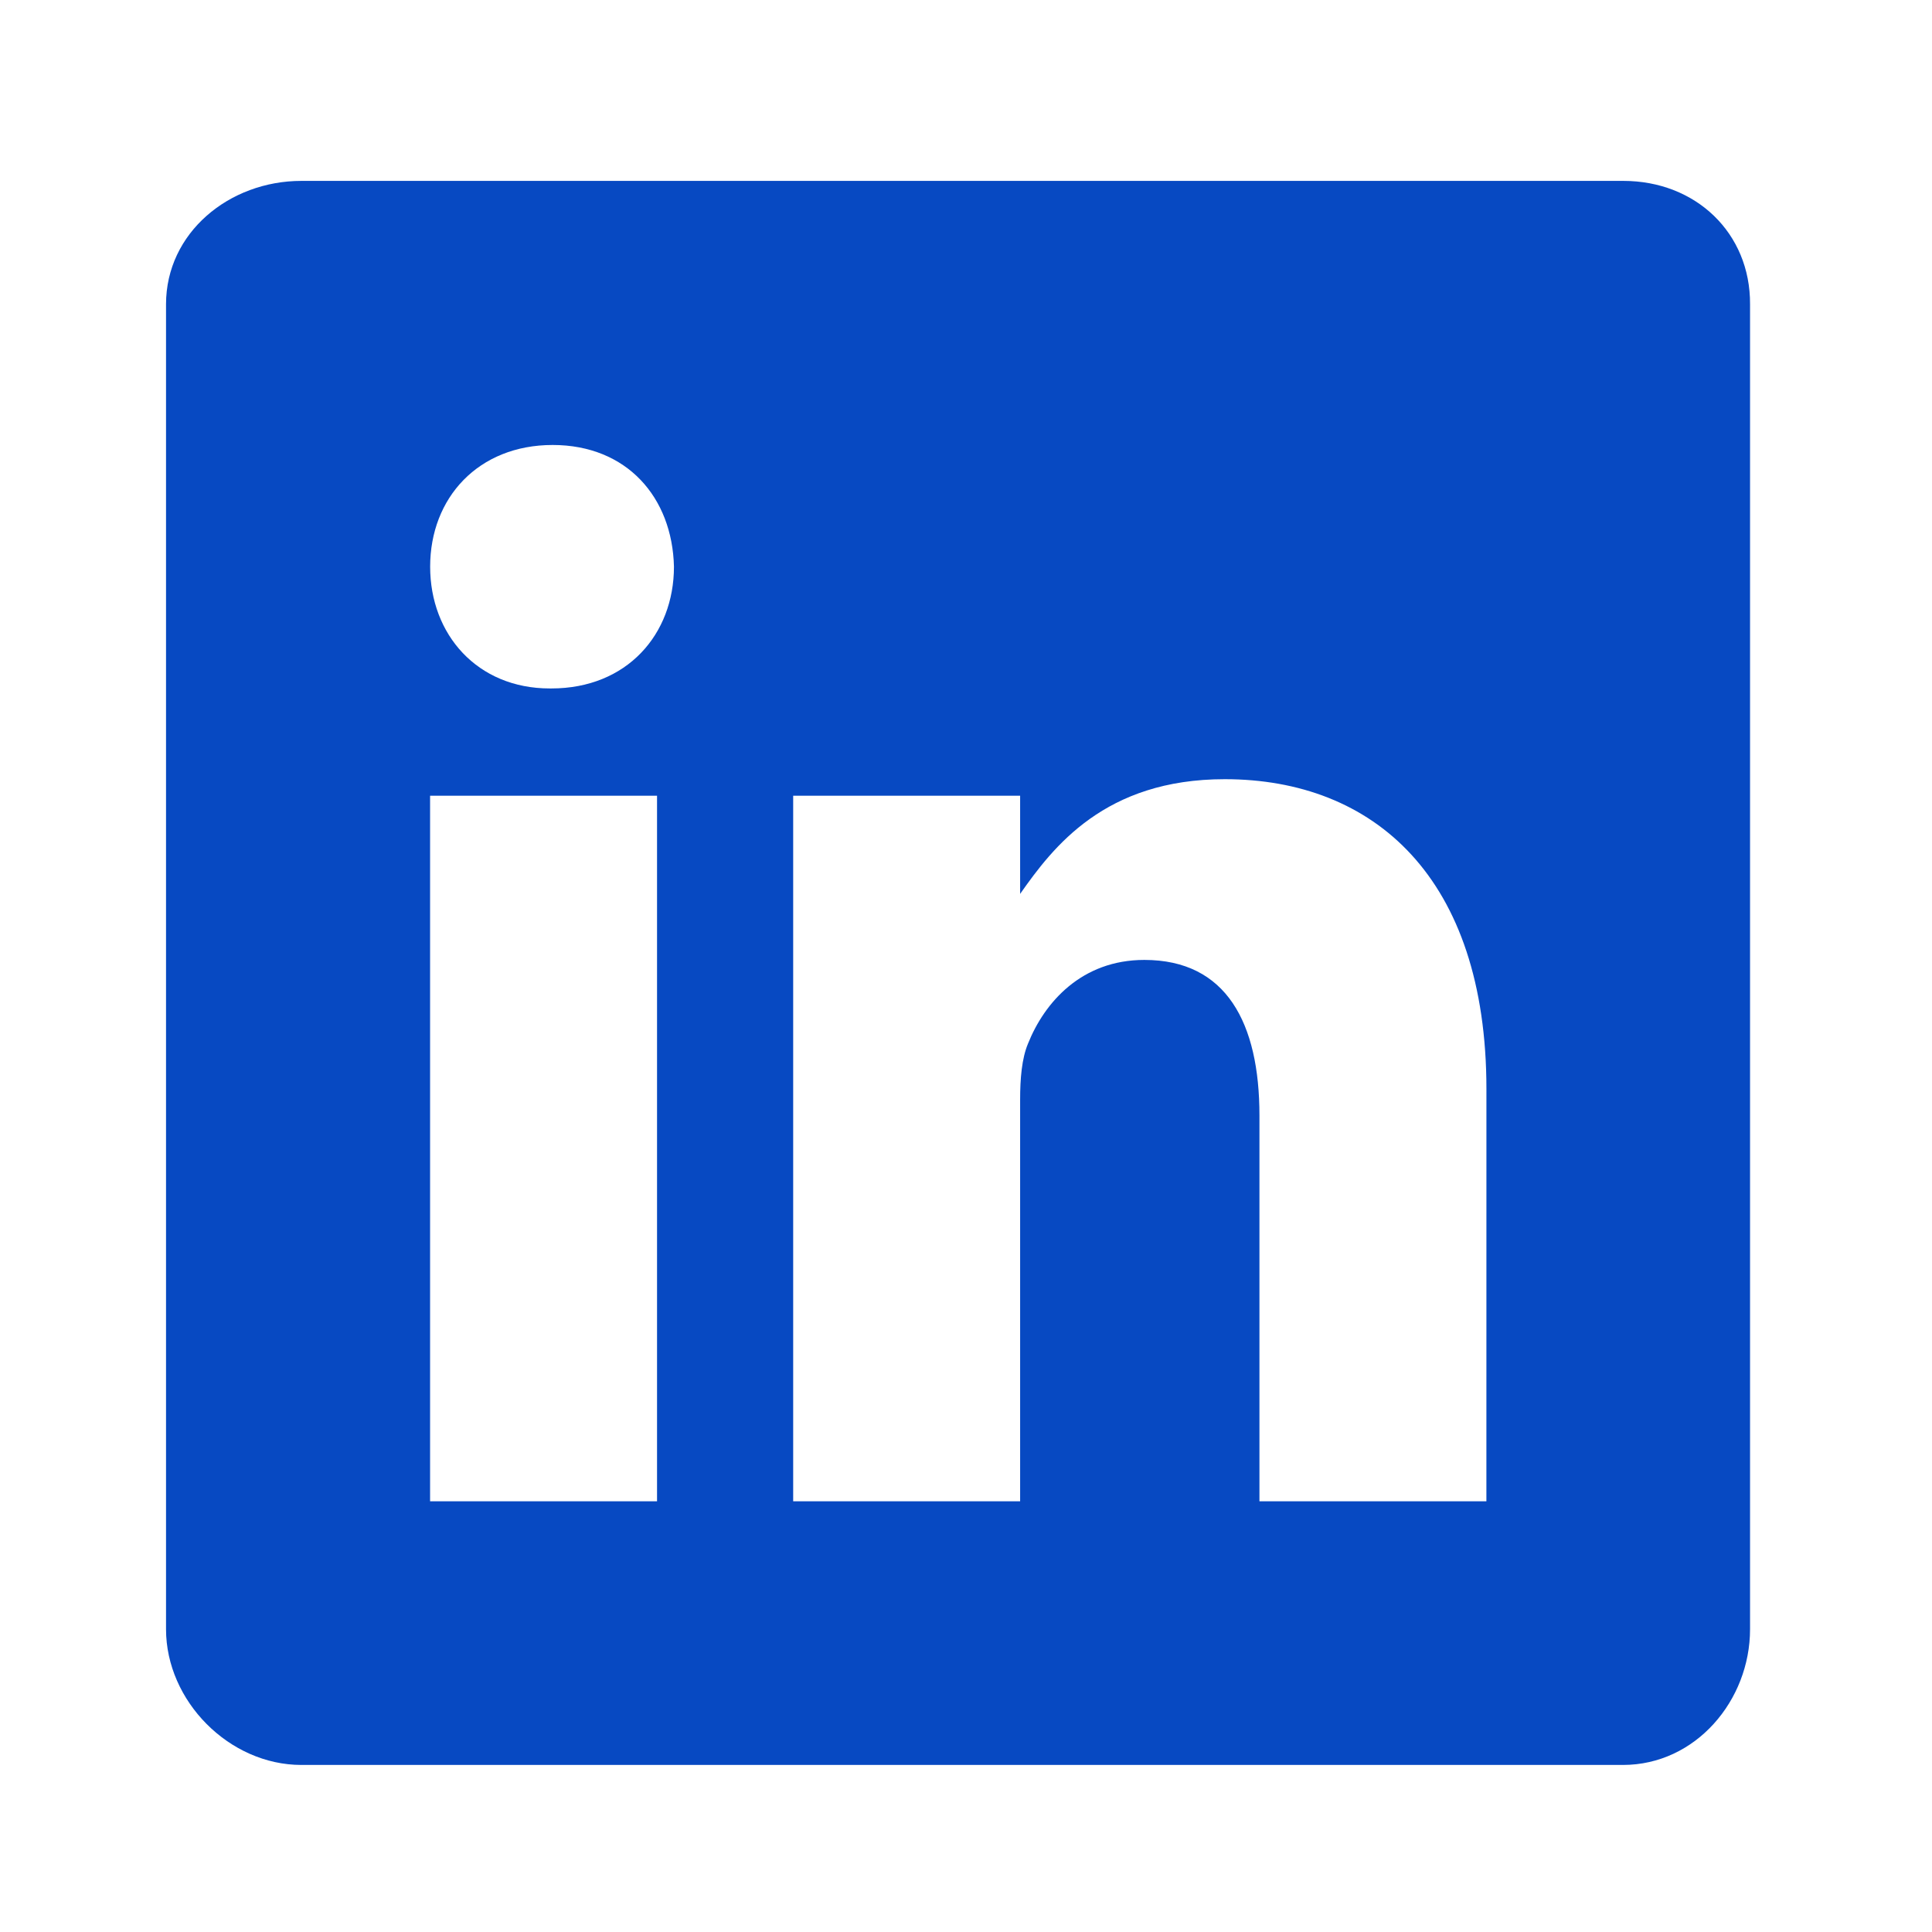
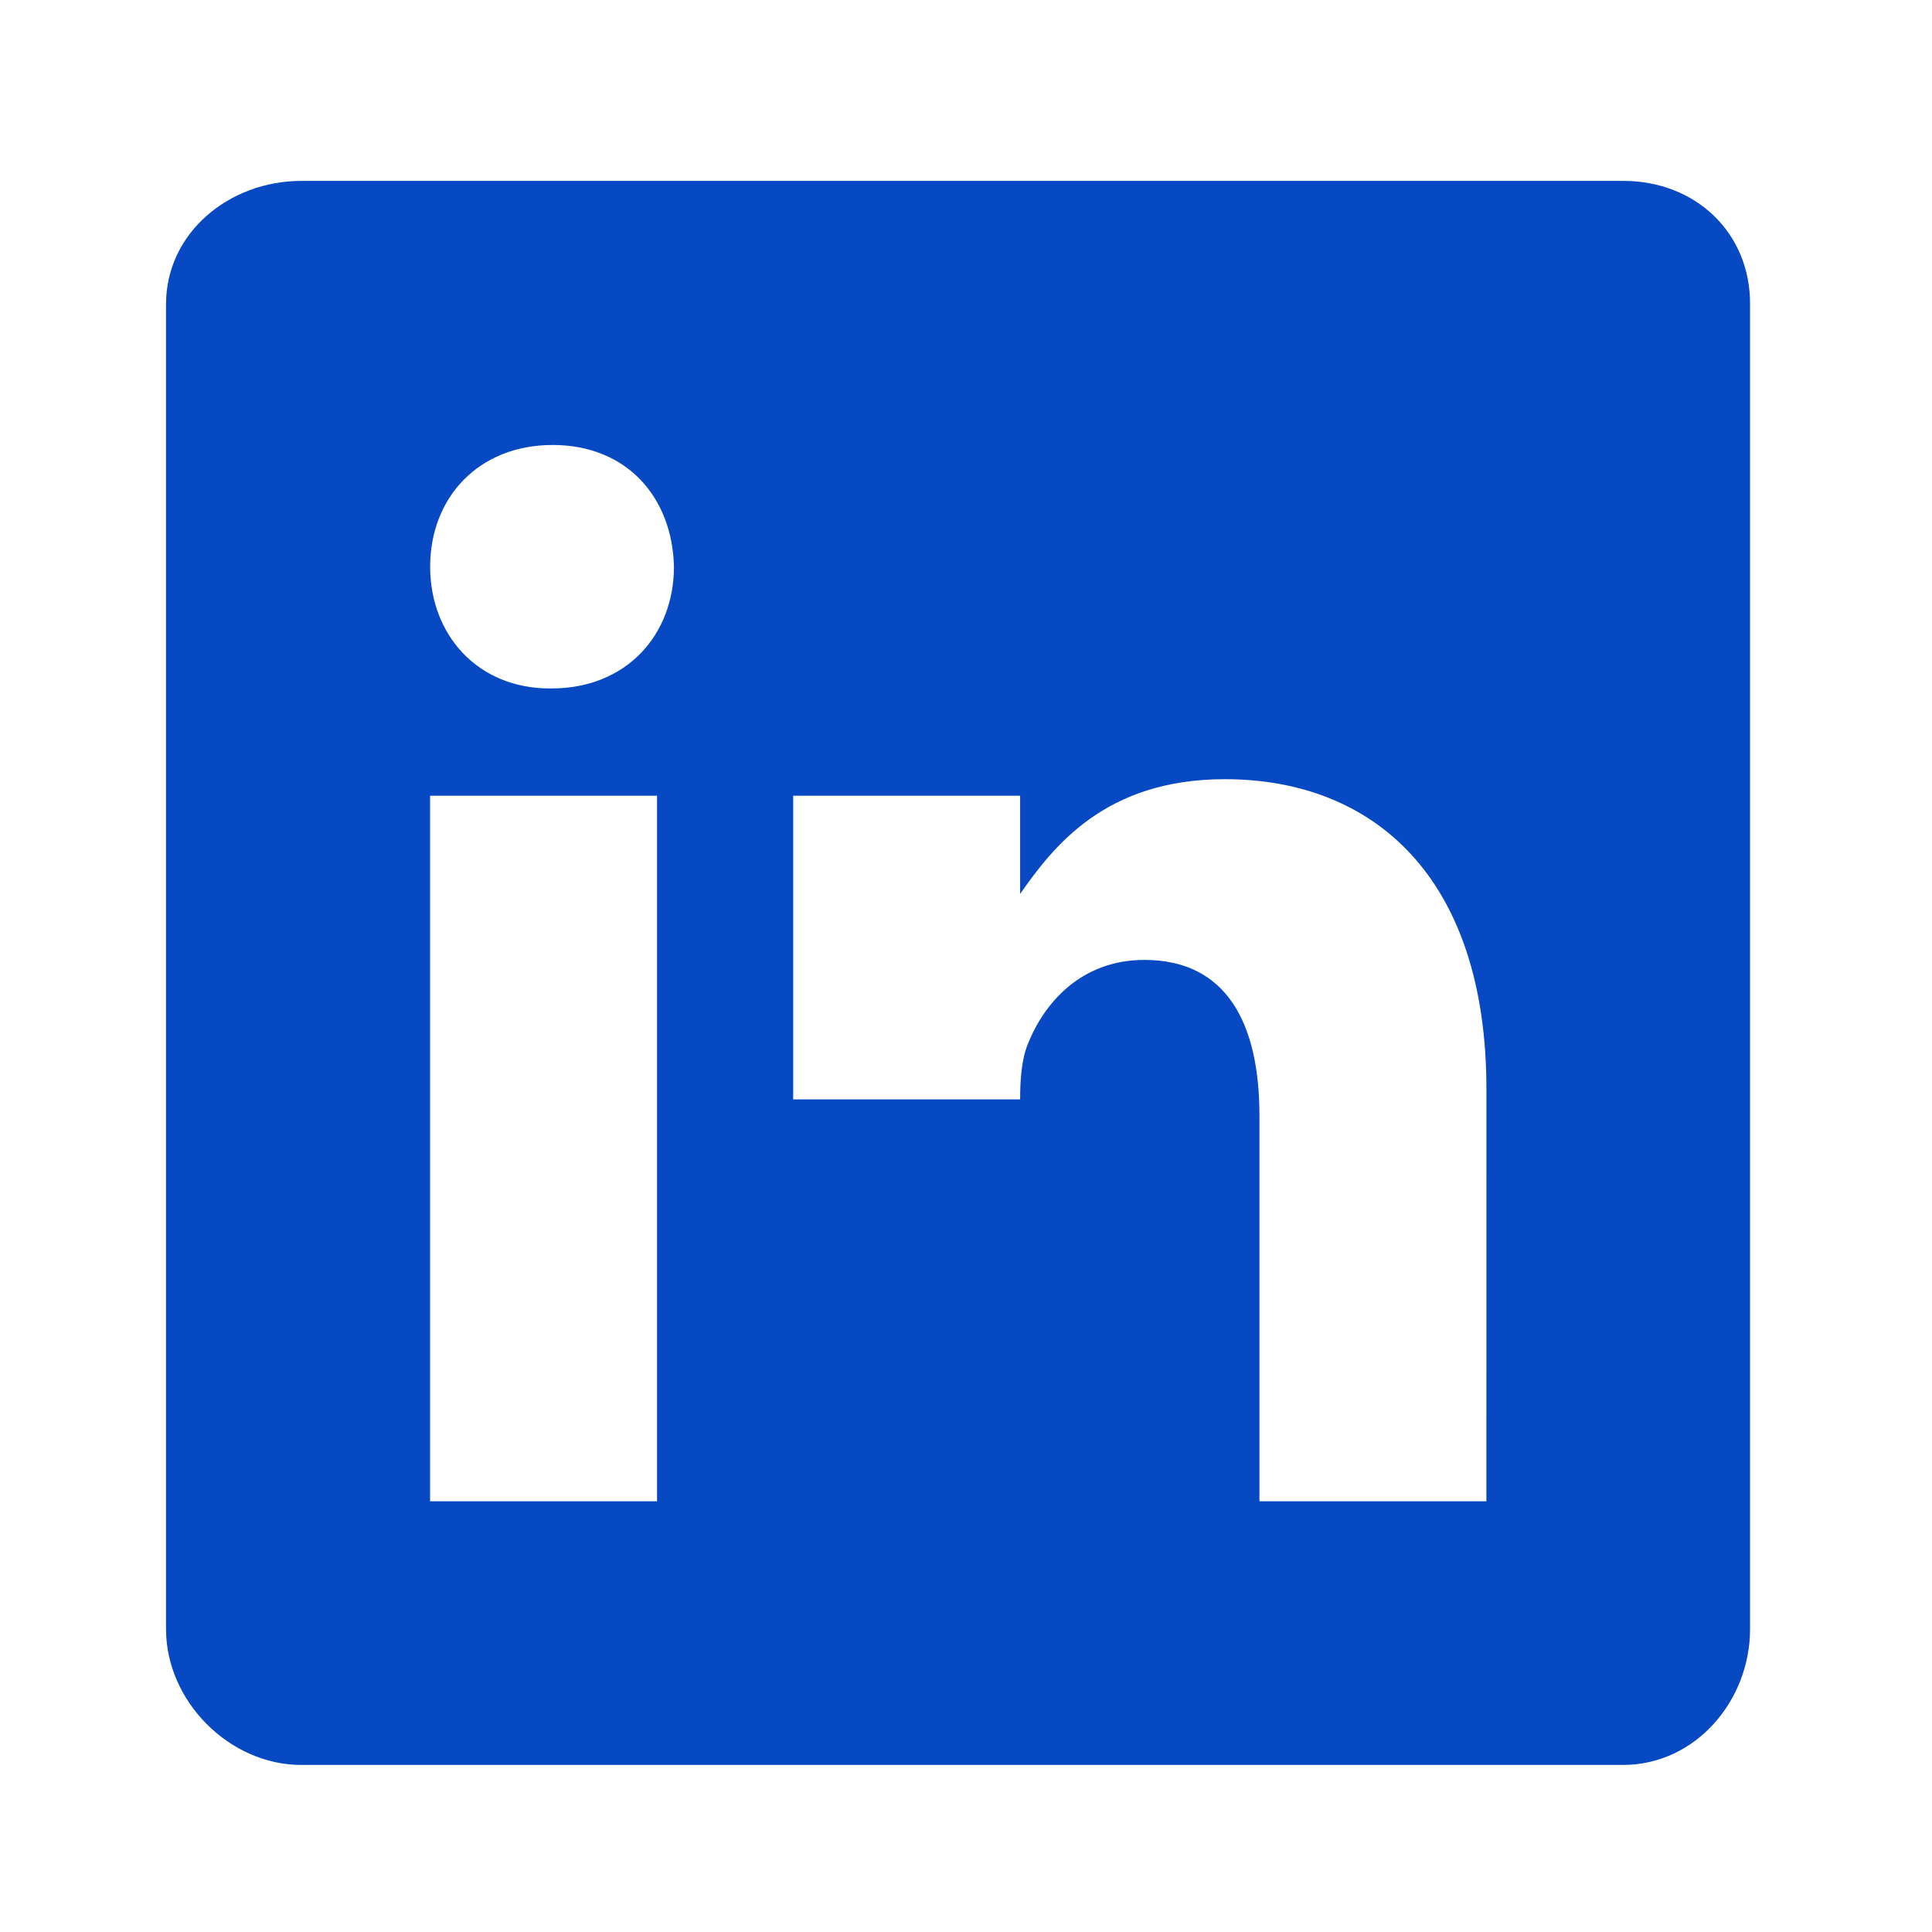
<svg xmlns="http://www.w3.org/2000/svg" width="62" height="62" viewBox="0 0 62 62" fill="none">
-   <path d="M52.095 5.805H9.671C7.353 5.805 5.328 7.473 5.328 9.764L5.328 52.283C5.328 54.586 7.353 56.639 9.671 56.639H52.083C54.413 56.639 56.161 54.573 56.161 52.283V9.764C56.174 7.473 54.413 5.805 52.095 5.805ZM21.085 48.178H13.802V25.535H21.085V48.178ZM17.695 22.093H17.643C15.313 22.093 13.804 20.358 13.804 18.186C13.804 15.974 15.352 14.28 17.735 14.28C20.118 14.28 21.576 15.962 21.628 18.186C21.627 20.358 20.118 22.093 17.695 22.093ZM47.7 48.178H40.417V35.797C40.417 32.831 39.358 30.805 36.723 30.805C34.71 30.805 33.519 32.166 32.989 33.493C32.79 33.969 32.737 34.618 32.737 35.281V48.178H25.454L25.454 25.535H32.737V28.686C33.797 27.177 35.452 25.005 39.304 25.005C44.084 25.005 47.701 28.156 47.701 34.95L47.7 48.178Z" fill="#0749c2" />
+   <path d="M52.095 5.805H9.671C7.353 5.805 5.328 7.473 5.328 9.764L5.328 52.283C5.328 54.586 7.353 56.639 9.671 56.639H52.083C54.413 56.639 56.161 54.573 56.161 52.283V9.764C56.174 7.473 54.413 5.805 52.095 5.805ZM21.085 48.178H13.802V25.535H21.085V48.178ZM17.695 22.093H17.643C15.313 22.093 13.804 20.358 13.804 18.186C13.804 15.974 15.352 14.28 17.735 14.28C20.118 14.28 21.576 15.962 21.628 18.186C21.627 20.358 20.118 22.093 17.695 22.093ZM47.7 48.178H40.417V35.797C40.417 32.831 39.358 30.805 36.723 30.805C34.71 30.805 33.519 32.166 32.989 33.493C32.79 33.969 32.737 34.618 32.737 35.281H25.454L25.454 25.535H32.737V28.686C33.797 27.177 35.452 25.005 39.304 25.005C44.084 25.005 47.701 28.156 47.701 34.95L47.7 48.178Z" fill="#0749c2" />
</svg>